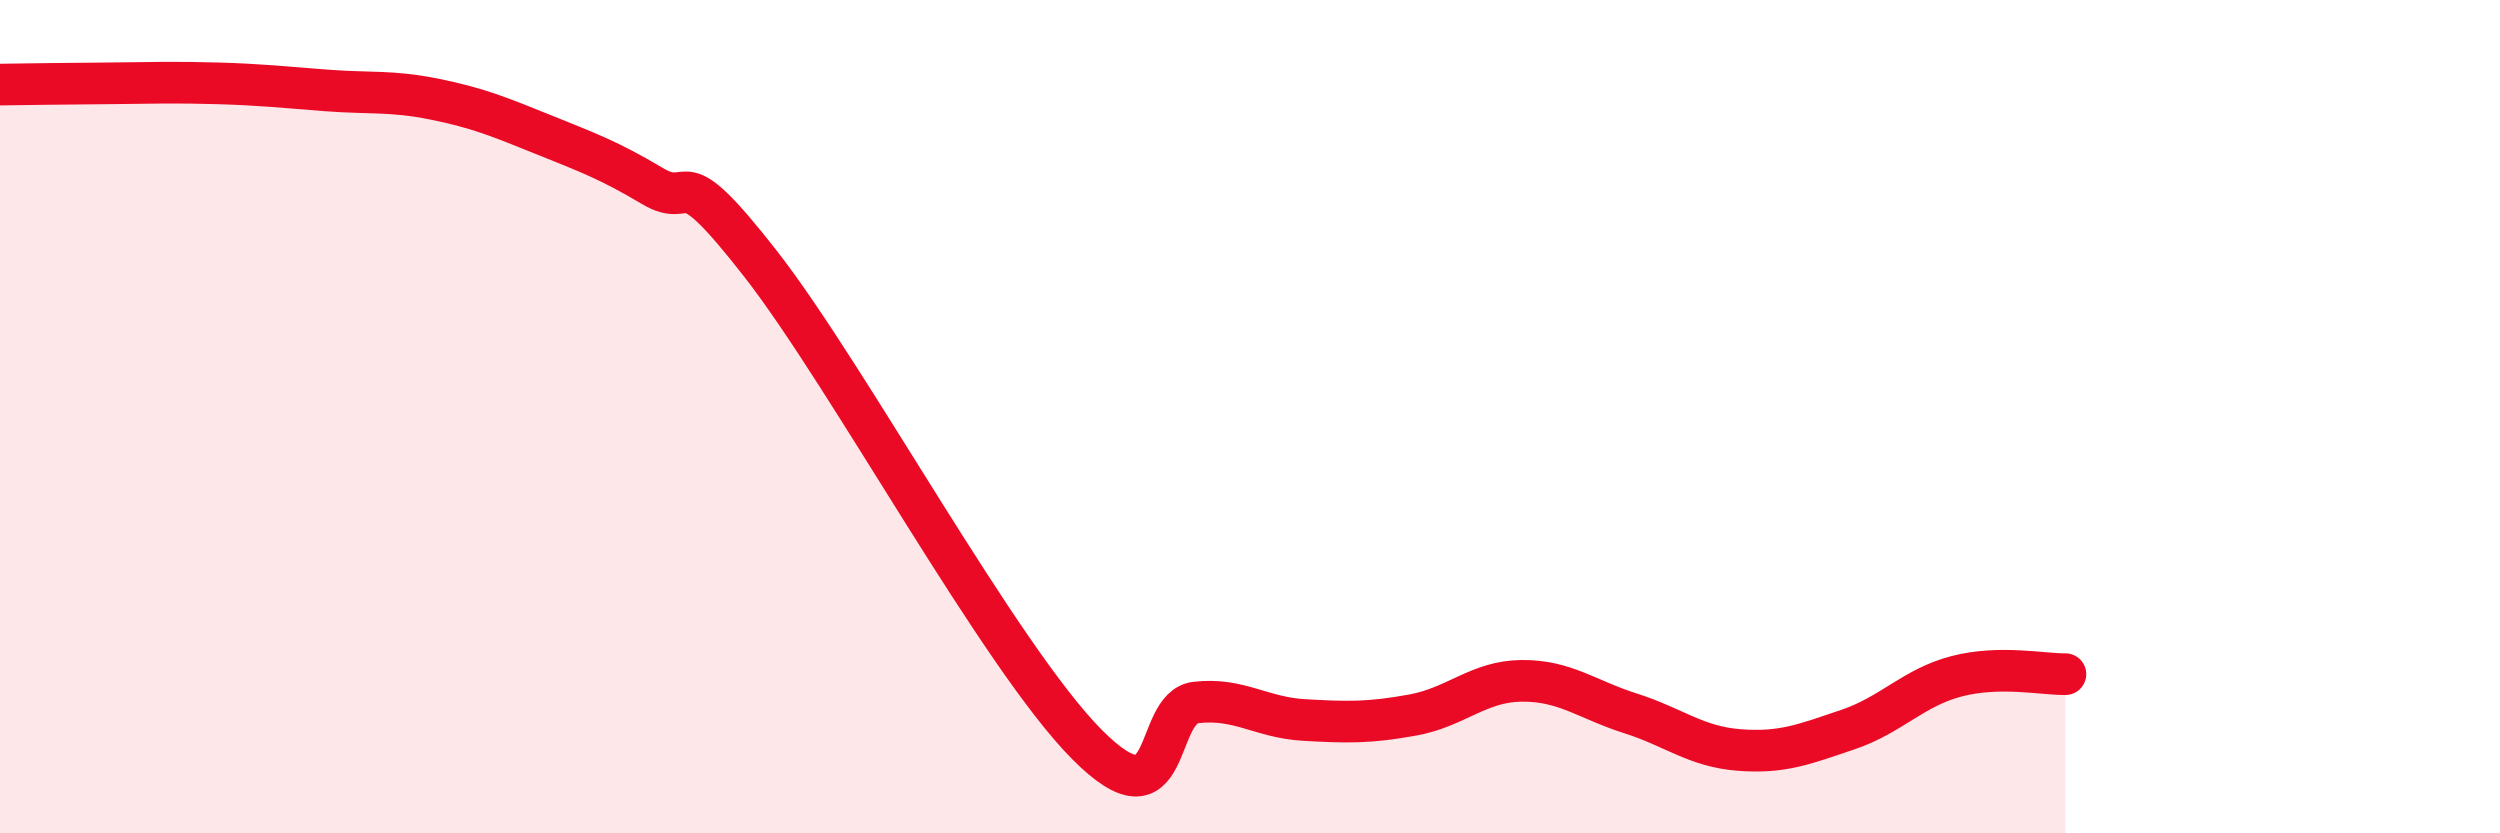
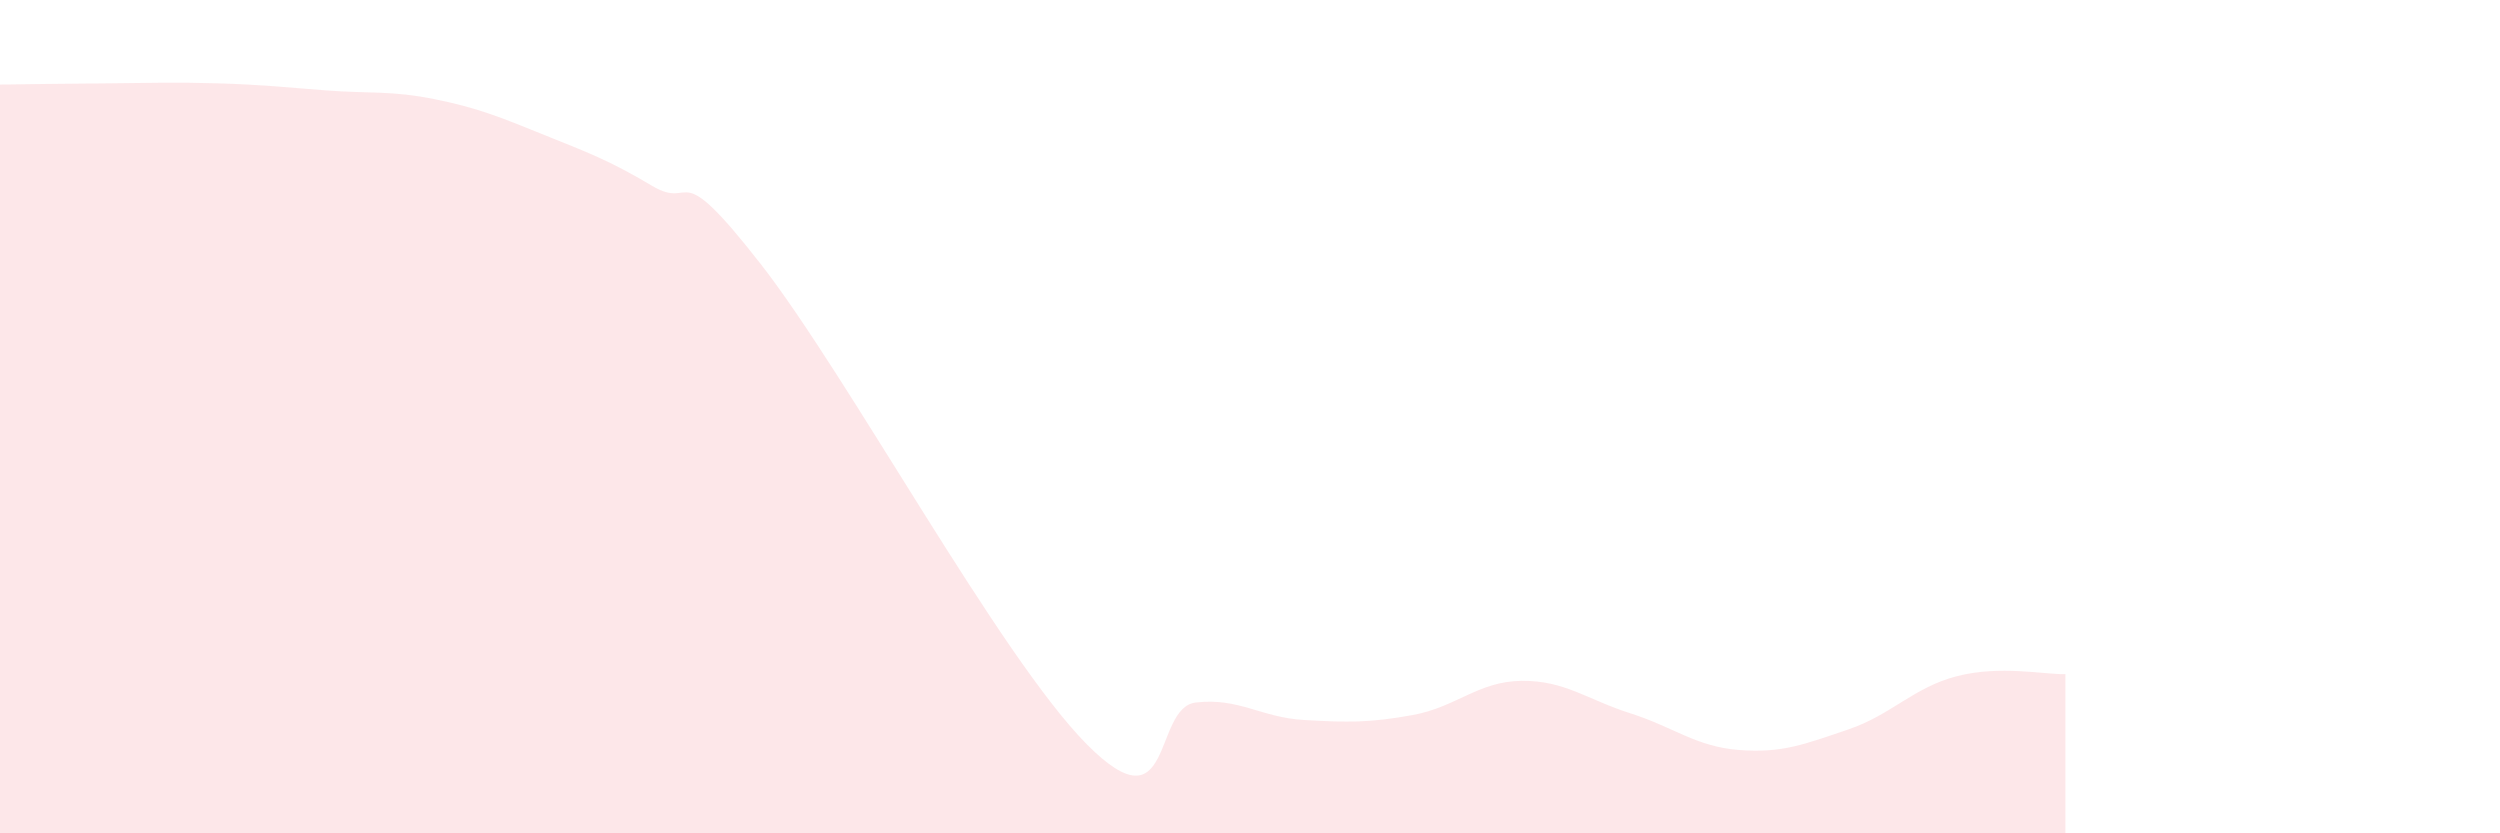
<svg xmlns="http://www.w3.org/2000/svg" width="60" height="20" viewBox="0 0 60 20">
  <path d="M 0,2.03 C 0.52,2.02 1.57,2.01 2.61,2 C 3.65,1.99 4.18,1.97 5.22,2 C 6.26,2.03 6.79,2.09 7.83,2.17 C 8.87,2.25 9.39,2.17 10.43,2.38 C 11.47,2.59 12,2.81 13.04,3.23 C 14.08,3.65 14.61,3.84 15.65,4.46 C 16.69,5.08 16.17,3.66 18.26,6.34 C 20.35,9.02 24,15.77 26.09,17.87 C 28.18,19.97 27.66,16.98 28.7,16.86 C 29.74,16.74 30.26,17.22 31.3,17.28 C 32.34,17.34 32.87,17.35 33.91,17.16 C 34.95,16.97 35.48,16.35 36.52,16.34 C 37.56,16.33 38.09,16.79 39.13,17.12 C 40.17,17.45 40.7,17.92 41.74,18 C 42.78,18.08 43.31,17.86 44.35,17.51 C 45.39,17.16 45.92,16.5 46.96,16.23 C 48,15.96 49.05,16.19 49.57,16.18L49.57 20L0 20Z" fill="#EB0A25" opacity="0.1" stroke-linecap="round" stroke-linejoin="round" />
-   <path d="M 0,2.03 C 0.52,2.02 1.57,2.01 2.61,2 C 3.65,1.99 4.18,1.97 5.22,2 C 6.26,2.03 6.79,2.09 7.83,2.17 C 8.87,2.25 9.39,2.17 10.43,2.38 C 11.47,2.59 12,2.81 13.04,3.23 C 14.08,3.65 14.61,3.84 15.65,4.46 C 16.69,5.08 16.17,3.66 18.26,6.34 C 20.35,9.02 24,15.77 26.09,17.87 C 28.18,19.97 27.66,16.98 28.7,16.86 C 29.74,16.74 30.26,17.22 31.3,17.28 C 32.34,17.34 32.87,17.35 33.91,17.16 C 34.95,16.97 35.48,16.35 36.52,16.34 C 37.56,16.33 38.09,16.79 39.13,17.12 C 40.17,17.45 40.7,17.92 41.74,18 C 42.78,18.08 43.31,17.86 44.35,17.51 C 45.39,17.16 45.92,16.5 46.96,16.23 C 48,15.96 49.05,16.19 49.57,16.18" stroke="#EB0A25" stroke-width="1" fill="none" stroke-linecap="round" stroke-linejoin="round" />
</svg>